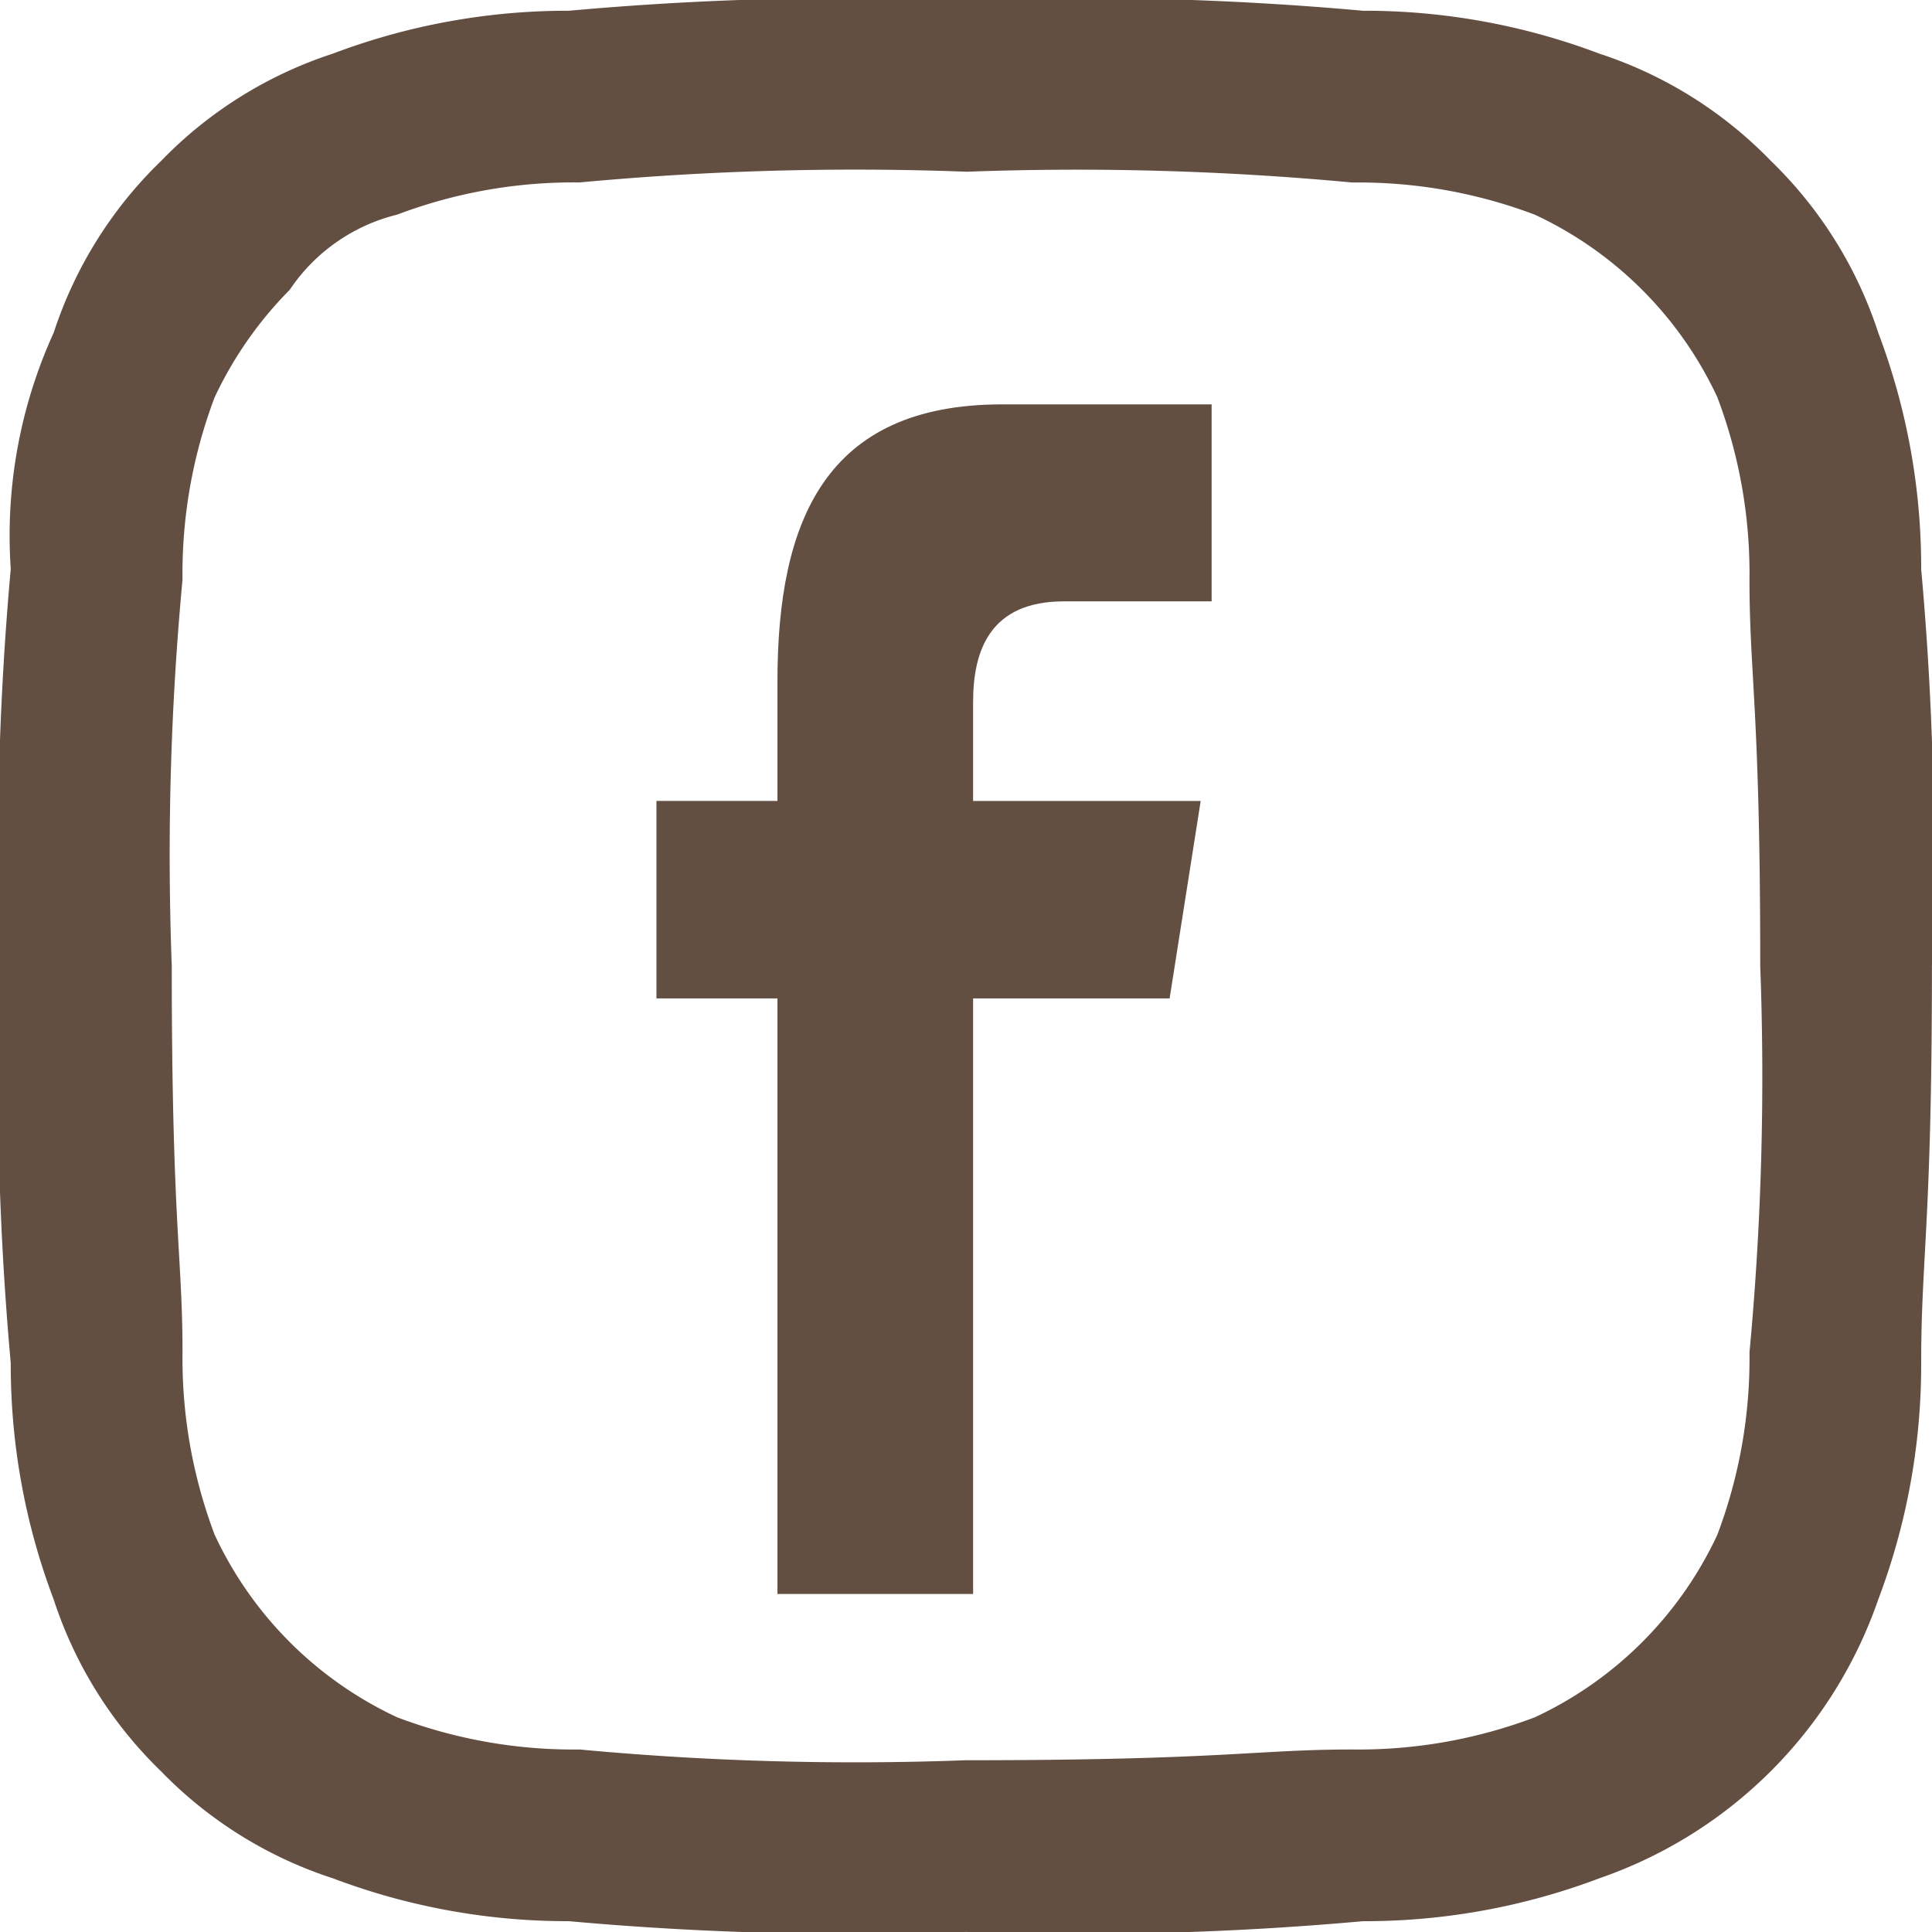
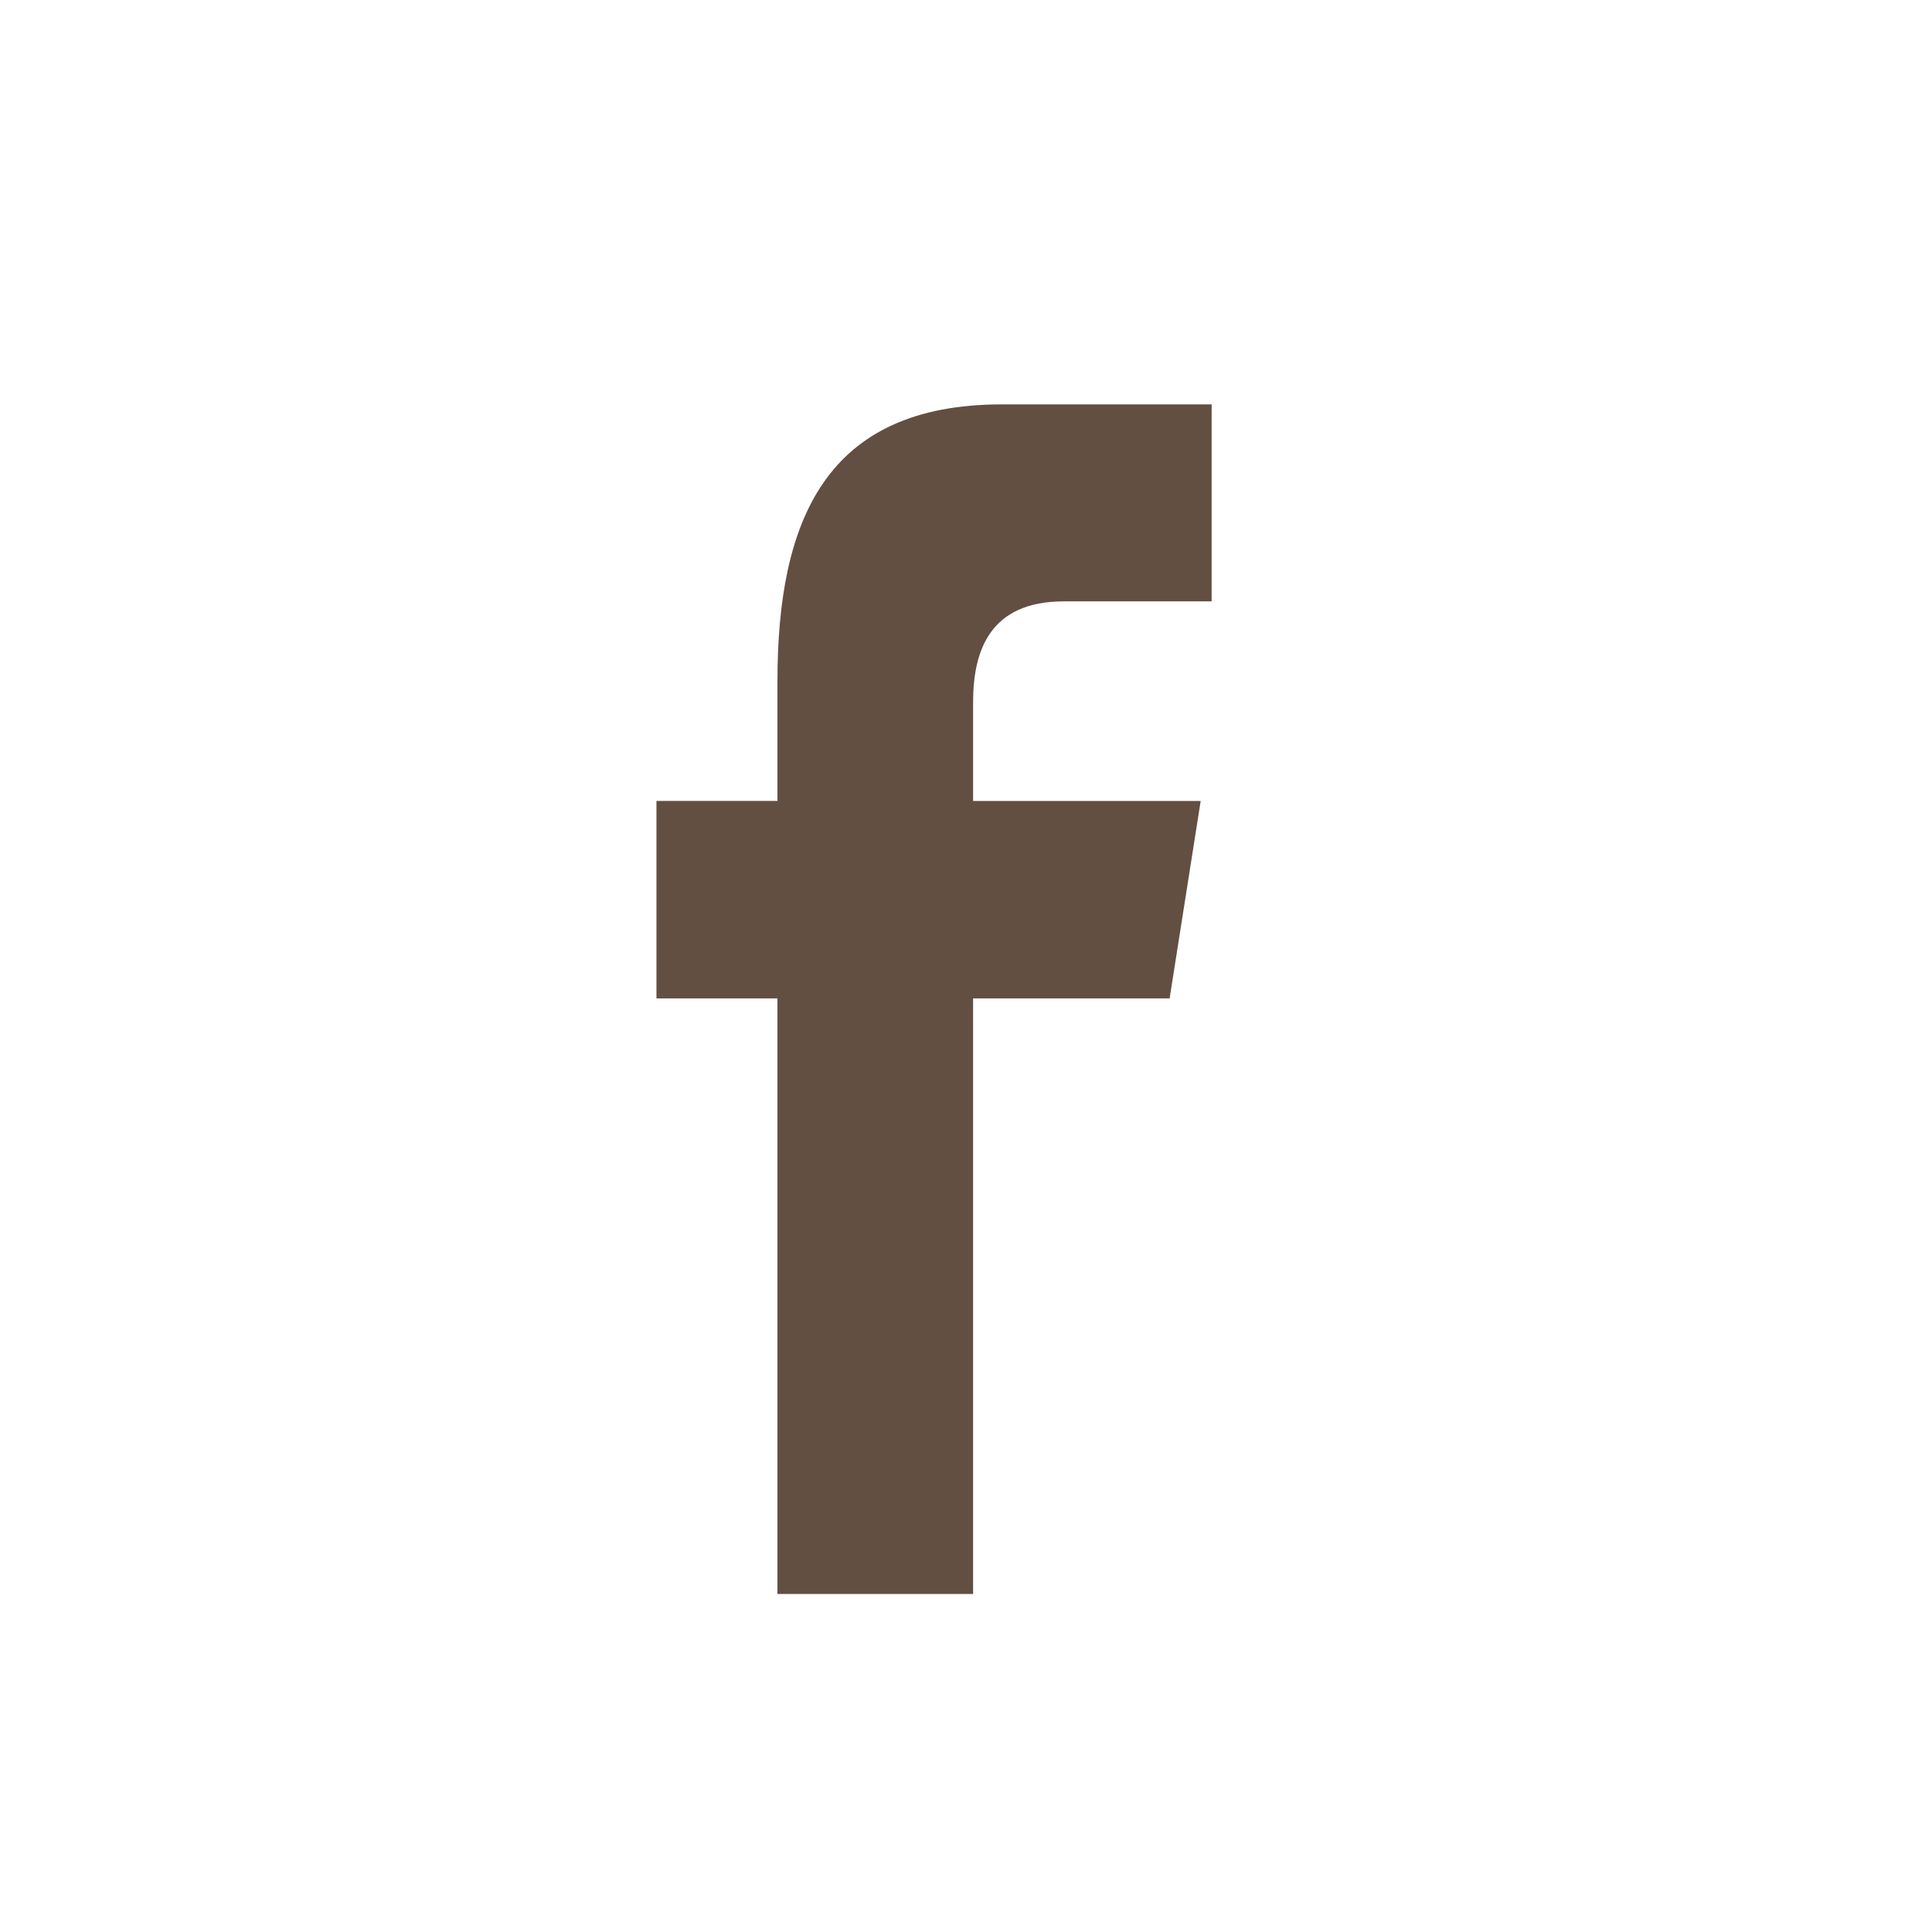
<svg xmlns="http://www.w3.org/2000/svg" id="Group_1756" data-name="Group 1756" width="29.11" height="29.11" viewBox="0 0 29.11 29.11">
  <g id="Facebook_Icon" data-name="Facebook Icon" transform="translate(9.891 6.094)">
    <path id="Shape" d="M1294.549,819.015H1291.6v-8.974h-1.823v-2.975h1.823v-1.8c0-2.425.725-4.175,3.382-4.175h3.16v2.968h-2.226c-1.114,0-1.368.741-1.368,1.517v1.491h3.429l-.468,2.974h-2.961v8.974Z" transform="translate(-1289.777 -801.092)" fill="#634e42" />
  </g>
-   <path id="Path_5" data-name="Path 5" d="M14.555,2.588a44.628,44.628,0,0,1,5.822.162,7.5,7.5,0,0,1,2.749.485,5.68,5.68,0,0,1,2.749,2.749,7.5,7.5,0,0,1,.485,2.749c0,1.455.162,1.941.162,5.822a44.628,44.628,0,0,1-.162,5.822,7.5,7.5,0,0,1-.485,2.749,5.68,5.68,0,0,1-2.749,2.749,7.5,7.5,0,0,1-2.749.485c-1.455,0-1.941.162-5.822.162a44.628,44.628,0,0,1-5.822-.162,7.5,7.5,0,0,1-2.749-.485,5.68,5.68,0,0,1-2.749-2.749,7.5,7.5,0,0,1-.485-2.749c0-1.455-.162-1.941-.162-5.822a44.628,44.628,0,0,1,.162-5.822,7.5,7.5,0,0,1,.485-2.749A5.808,5.808,0,0,1,4.366,4.366,2.734,2.734,0,0,1,5.984,3.234a7.5,7.5,0,0,1,2.749-.485,44.628,44.628,0,0,1,5.822-.162m0-2.588A47.784,47.784,0,0,0,8.571.162,9.984,9.984,0,0,0,5.013.809,6.331,6.331,0,0,0,2.426,2.426,6.331,6.331,0,0,0,.809,5.013,7.369,7.369,0,0,0,.162,8.571,47.784,47.784,0,0,0,0,14.555a47.784,47.784,0,0,0,.162,5.984A9.984,9.984,0,0,0,.809,24.1a6.331,6.331,0,0,0,1.617,2.588A6.331,6.331,0,0,0,5.013,28.3a9.984,9.984,0,0,0,3.558.647,47.783,47.783,0,0,0,5.984.162,47.783,47.783,0,0,0,5.984-.162A9.984,9.984,0,0,0,24.1,28.3a6.785,6.785,0,0,0,4.2-4.2,9.984,9.984,0,0,0,.647-3.558c0-1.617.162-2.1.162-5.984a47.783,47.783,0,0,0-.162-5.984A9.984,9.984,0,0,0,28.3,5.013a6.331,6.331,0,0,0-1.617-2.588A6.331,6.331,0,0,0,24.1.809,9.984,9.984,0,0,0,20.538.162,47.784,47.784,0,0,0,14.555,0" transform="translate(0 0)" fill="#634e42" fill-rule="evenodd" />
</svg>